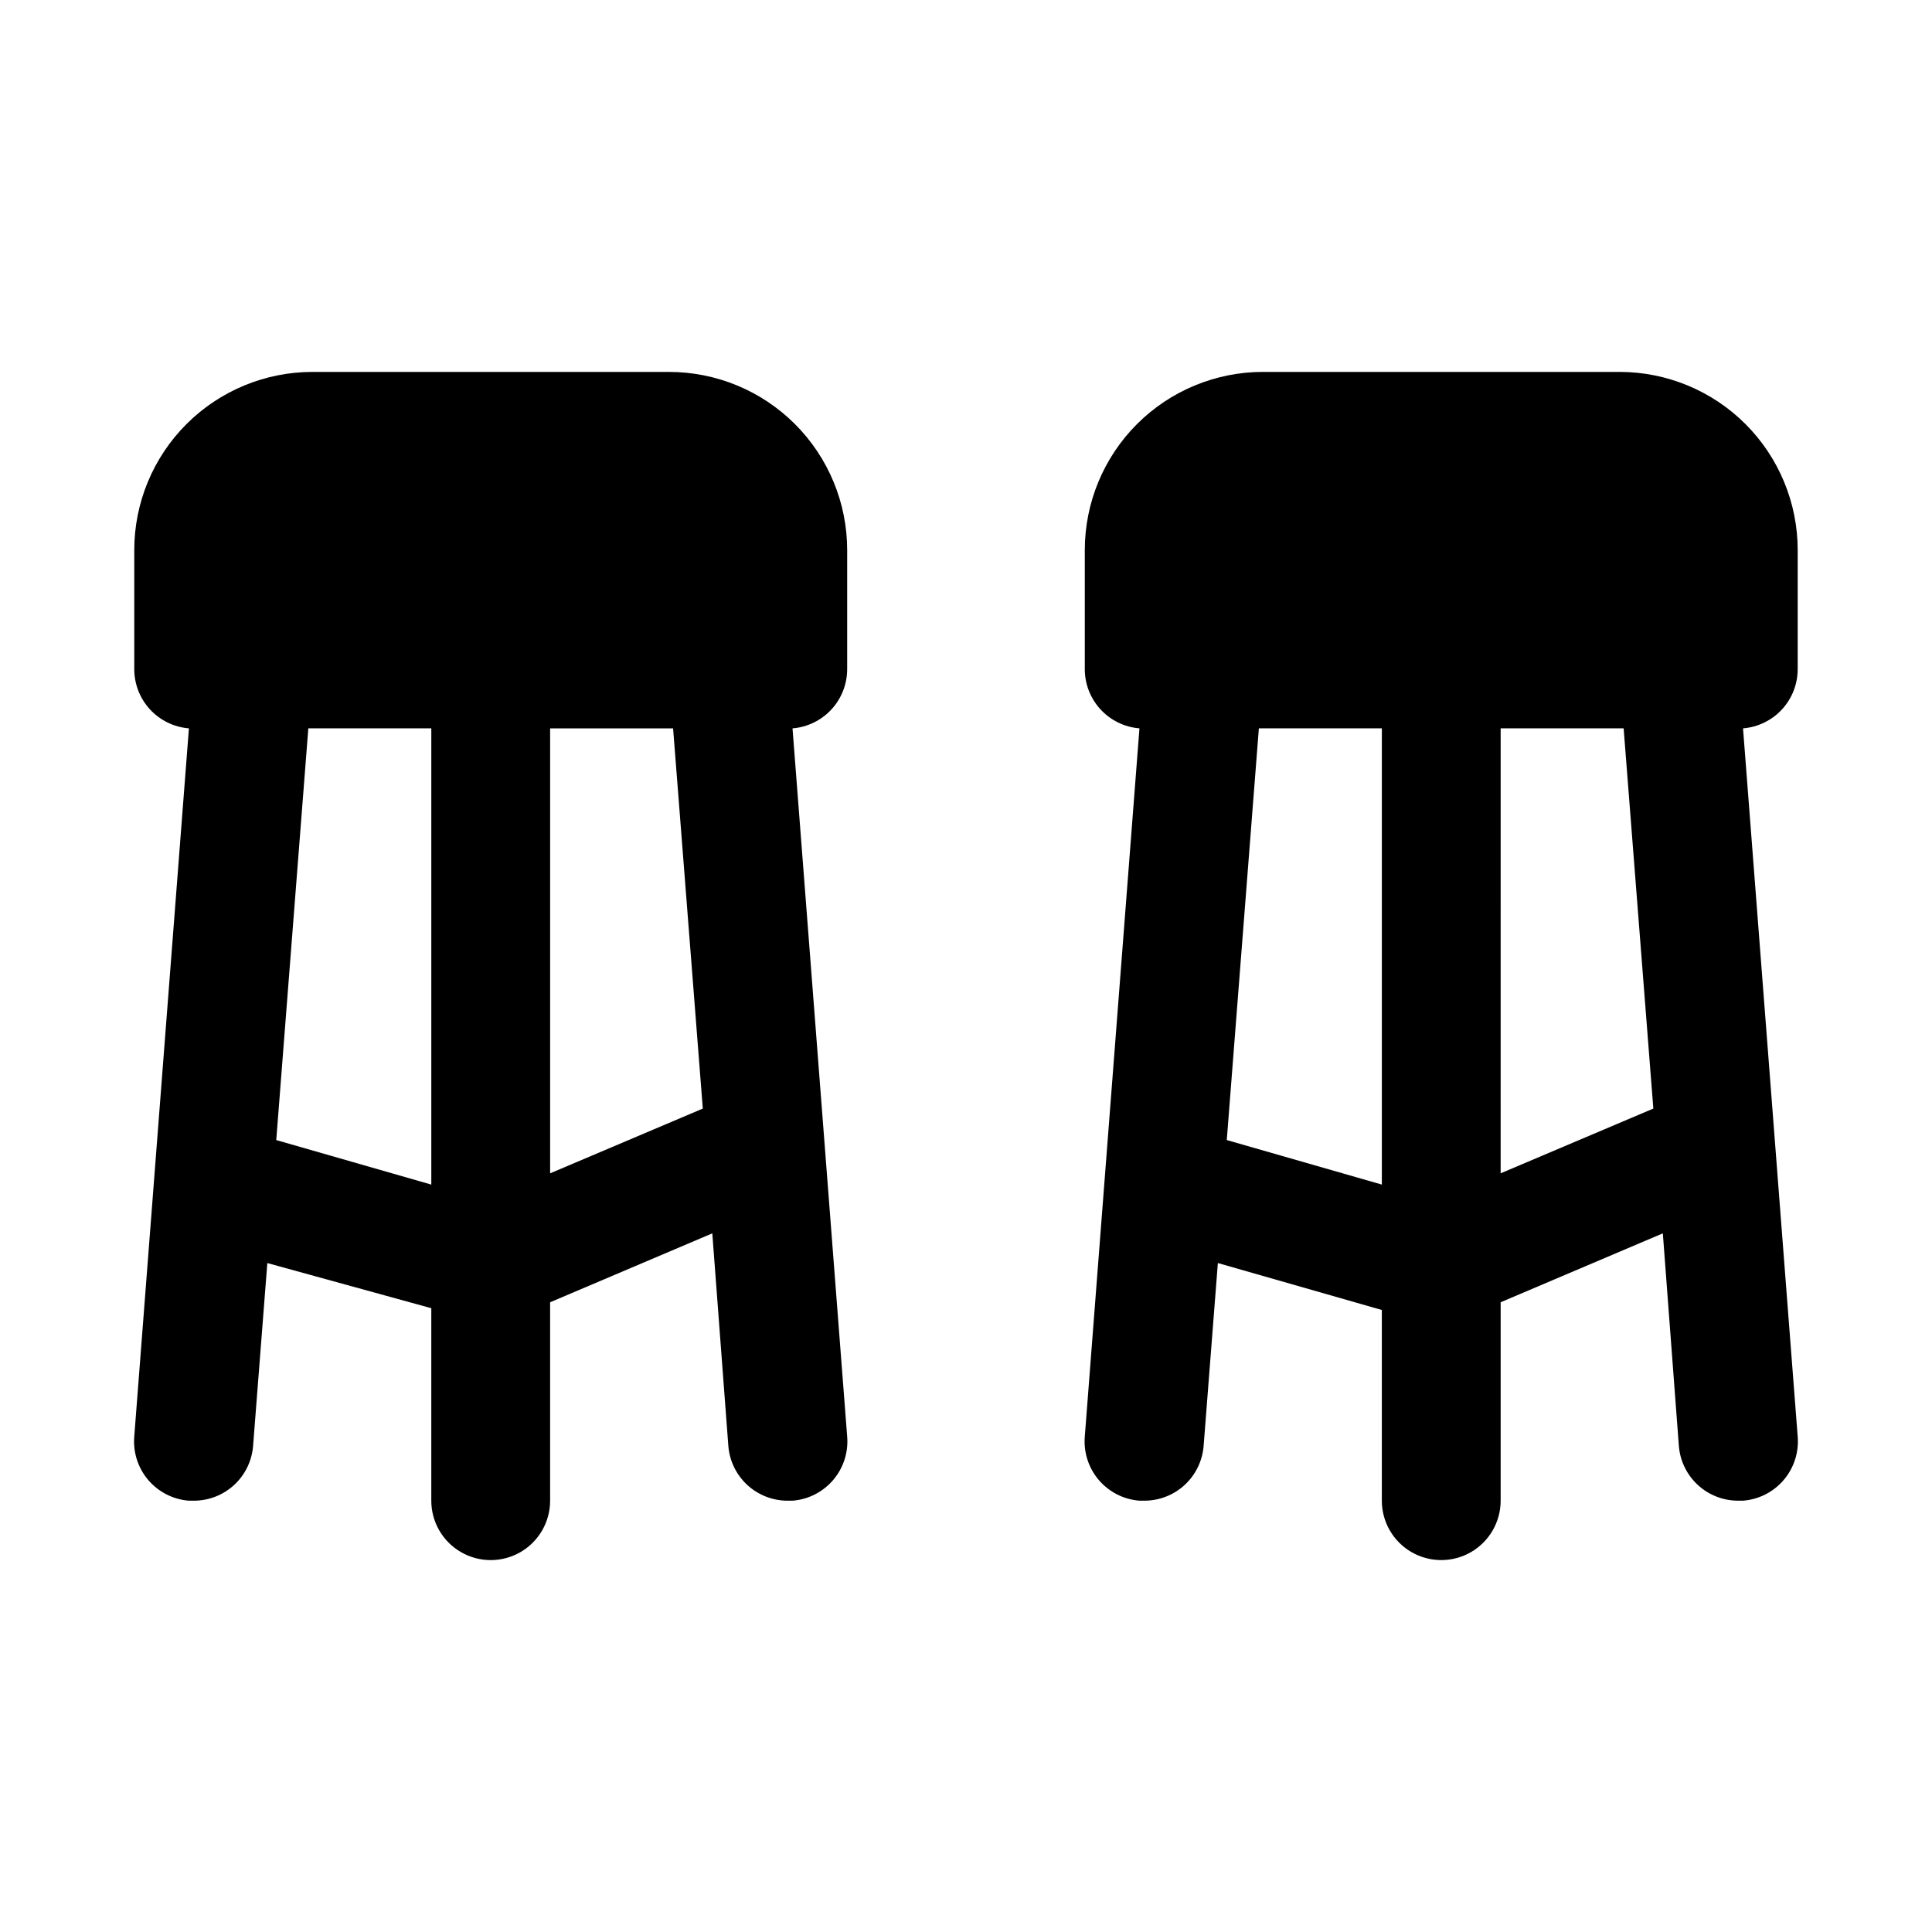
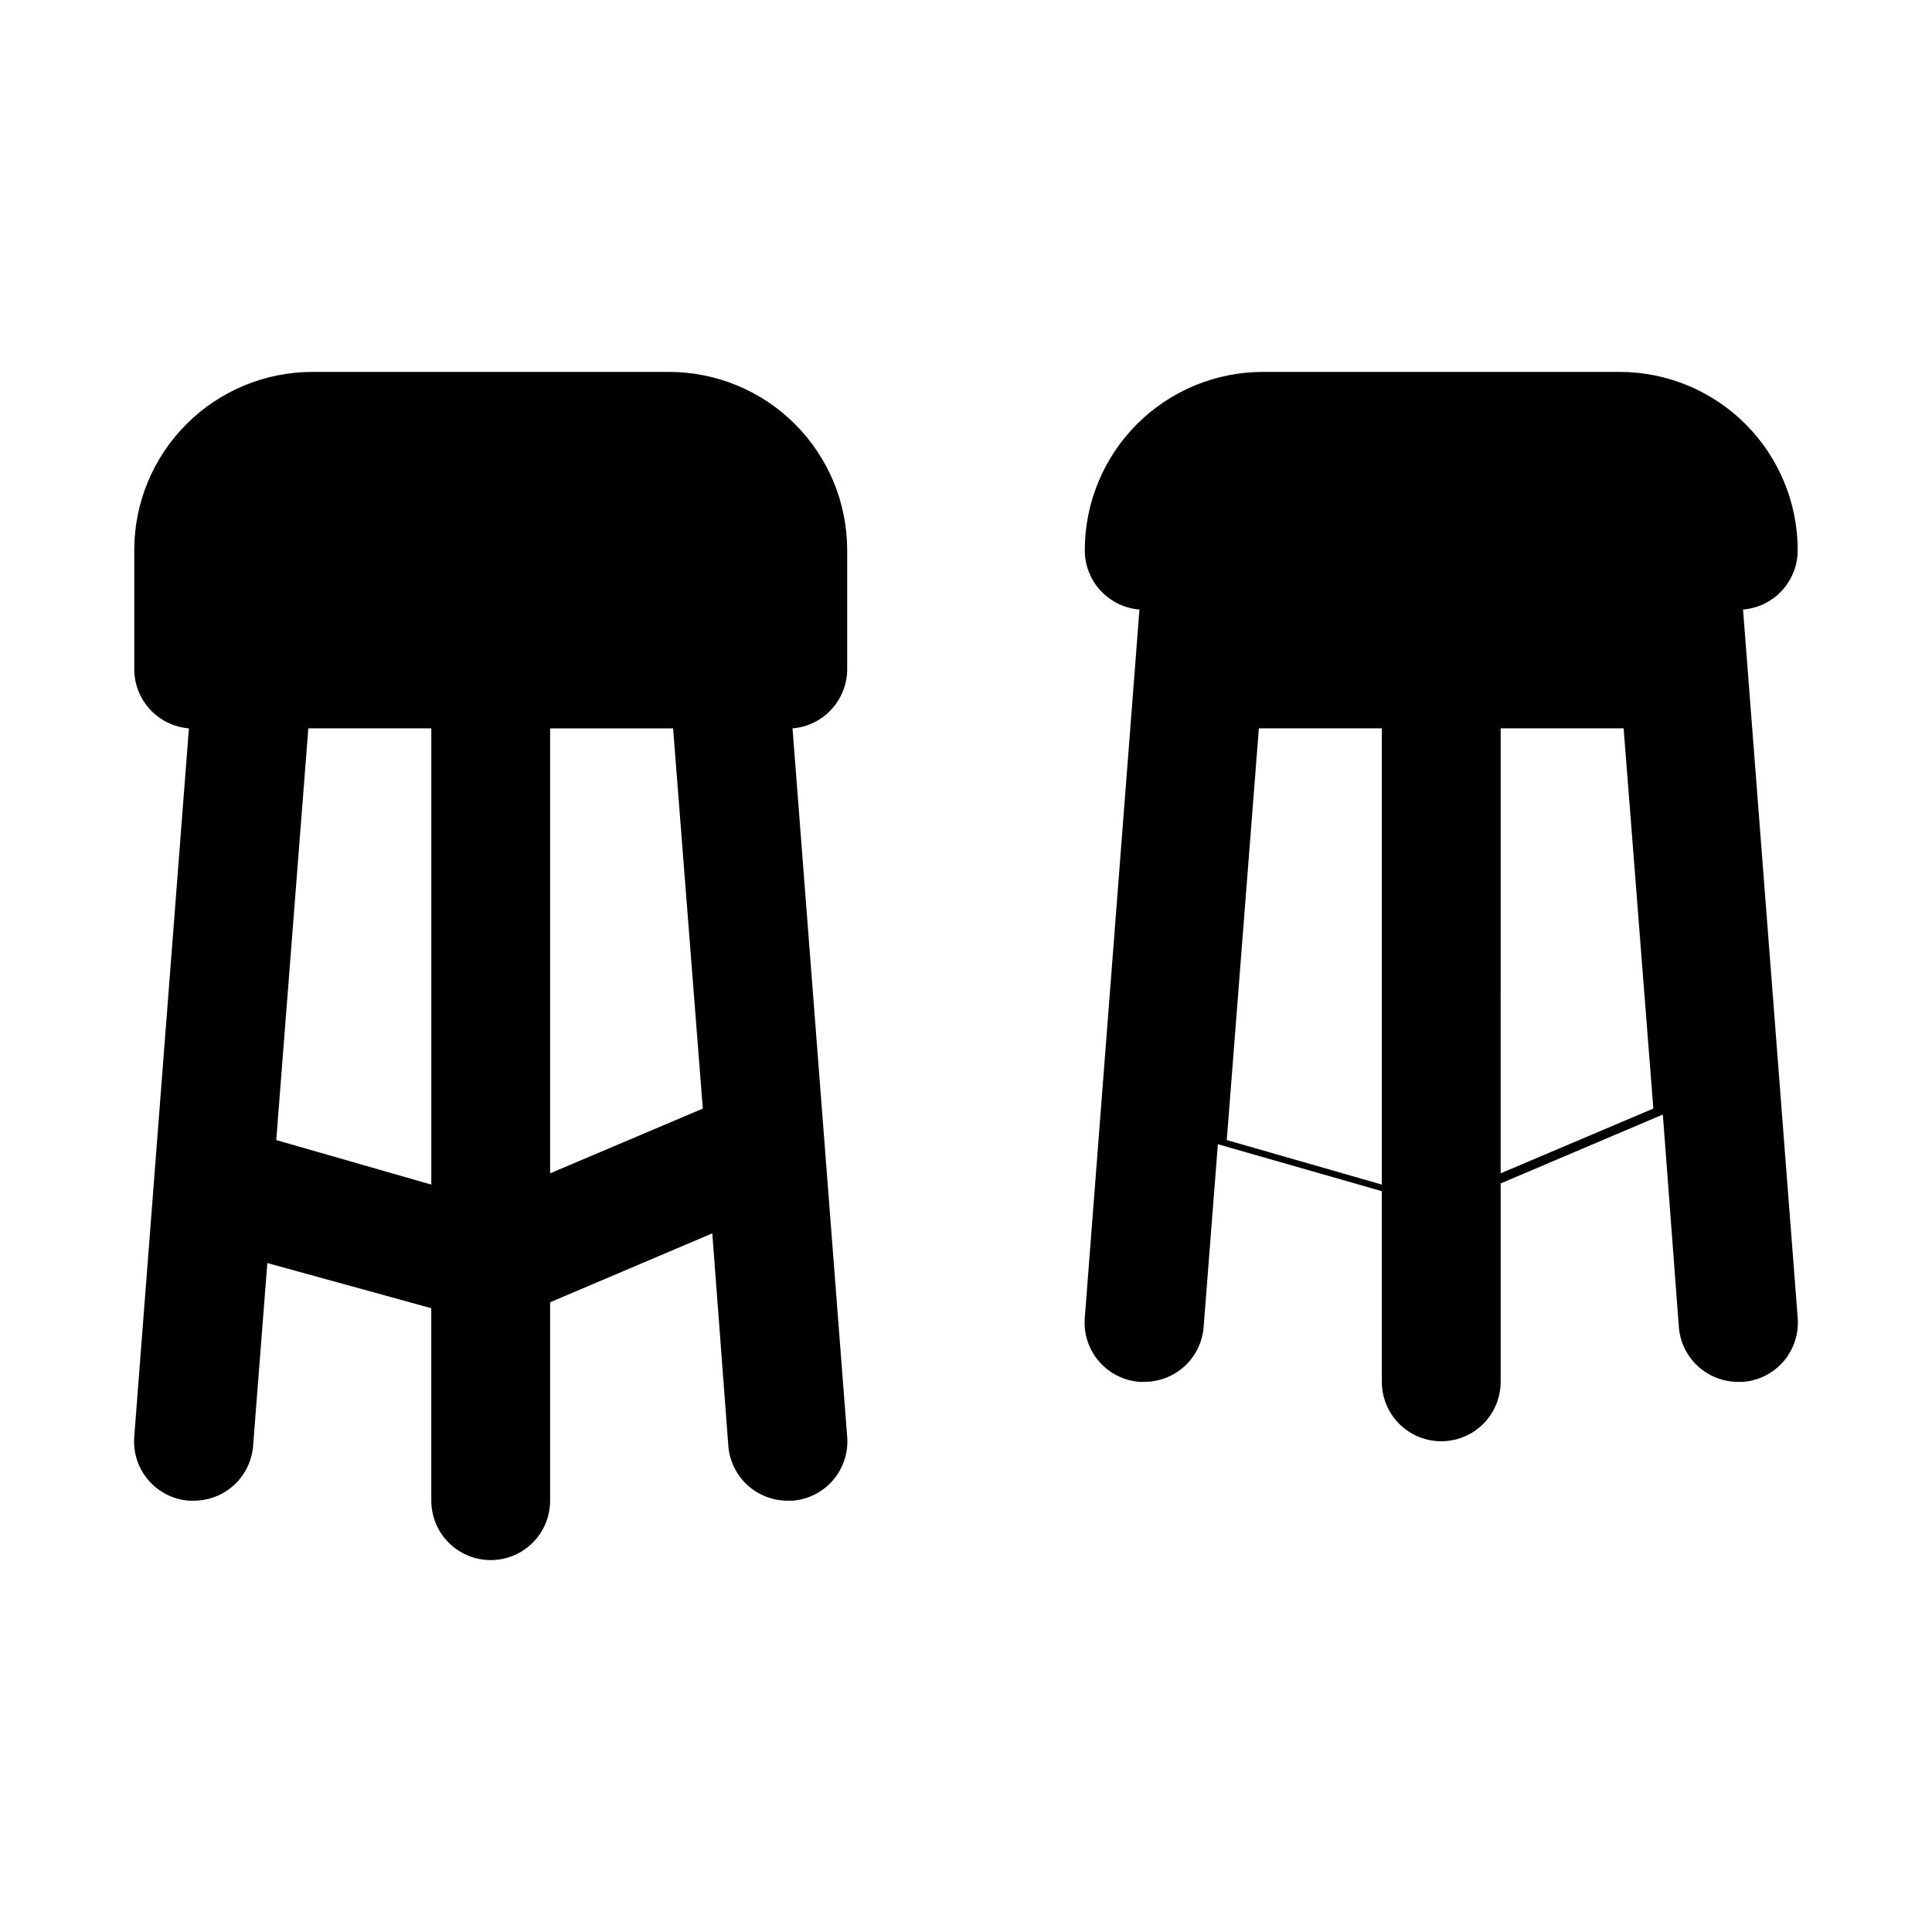
<svg xmlns="http://www.w3.org/2000/svg" fill="#000000" width="800px" height="800px" version="1.1" viewBox="144 144 512 512">
-   <path d="m368.51 321.28v-31.488c0-12.527-4.977-24.539-13.836-33.398-8.855-8.855-20.871-13.832-33.398-13.832h-94.465c-12.523 0-24.539 4.977-33.398 13.832-8.855 8.859-13.832 20.871-13.832 33.398v31.488c-0.012 3.969 1.473 7.793 4.156 10.711 2.688 2.918 6.375 4.715 10.328 5.035l-14.484 187.67c-0.348 4.18 0.984 8.324 3.703 11.516 2.719 3.191 6.602 5.168 10.781 5.488h1.258c3.969 0.012 7.793-1.473 10.711-4.156 2.918-2.688 4.719-6.375 5.035-10.328l3.777-48.492 43.453 11.965v51.012c0 5.625 3.004 10.82 7.875 13.633 4.871 2.812 10.871 2.812 15.742 0 4.871-2.812 7.871-8.008 7.871-13.633v-52.586l42.98-18.262 4.254 56.363c0.316 3.953 2.113 7.641 5.031 10.328 2.922 2.684 6.746 4.168 10.711 4.156h1.262c4.18-0.32 8.059-2.297 10.777-5.488 2.719-3.191 4.055-7.336 3.707-11.516l-14.484-187.67c3.953-0.32 7.641-2.117 10.324-5.035 2.688-2.918 4.172-6.742 4.16-10.711zm-151.3 124.85 8.5-109.11h32.59v120.91zm72.578 8.816v-117.92h32.59l7.871 100.76zm330.62-133.67v-31.488c0-12.527-4.977-24.539-13.832-33.398-8.859-8.855-20.871-13.832-33.398-13.832h-94.465c-12.527 0-24.539 4.977-33.398 13.832-8.859 8.859-13.832 20.871-13.832 33.398v31.488c-0.016 3.969 1.469 7.793 4.156 10.711 2.684 2.918 6.371 4.715 10.328 5.035l-14.484 187.67c-0.348 4.18 0.984 8.324 3.703 11.516 2.719 3.191 6.598 5.168 10.781 5.488h1.258c3.965 0.012 7.793-1.473 10.711-4.156 2.918-2.688 4.715-6.375 5.035-10.328l3.777-48.492 43.453 12.438v50.539c0 5.625 3 10.82 7.871 13.633s10.875 2.812 15.746 0c4.871-2.812 7.871-8.008 7.871-13.633v-52.586l42.98-18.262 4.25 56.363c0.32 3.953 2.117 7.641 5.035 10.328 2.918 2.684 6.742 4.168 10.711 4.156h1.258c4.184-0.32 8.062-2.297 10.781-5.488 2.719-3.191 4.051-7.336 3.703-11.516l-14.484-187.67c3.953-0.32 7.644-2.117 10.328-5.035 2.684-2.918 4.172-6.742 4.156-10.711zm-151.3 124.85 8.504-109.11h32.59v120.91zm72.578 8.816 0.004-117.92h32.59l7.871 100.76z" />
+   <path d="m368.51 321.28v-31.488c0-12.527-4.977-24.539-13.836-33.398-8.855-8.855-20.871-13.832-33.398-13.832h-94.465c-12.523 0-24.539 4.977-33.398 13.832-8.855 8.859-13.832 20.871-13.832 33.398v31.488c-0.012 3.969 1.473 7.793 4.156 10.711 2.688 2.918 6.375 4.715 10.328 5.035l-14.484 187.67c-0.348 4.18 0.984 8.324 3.703 11.516 2.719 3.191 6.602 5.168 10.781 5.488h1.258c3.969 0.012 7.793-1.473 10.711-4.156 2.918-2.688 4.719-6.375 5.035-10.328l3.777-48.492 43.453 11.965v51.012c0 5.625 3.004 10.82 7.875 13.633 4.871 2.812 10.871 2.812 15.742 0 4.871-2.812 7.871-8.008 7.871-13.633v-52.586l42.98-18.262 4.254 56.363c0.316 3.953 2.113 7.641 5.031 10.328 2.922 2.684 6.746 4.168 10.711 4.156h1.262c4.18-0.32 8.059-2.297 10.777-5.488 2.719-3.191 4.055-7.336 3.707-11.516l-14.484-187.67c3.953-0.32 7.641-2.117 10.324-5.035 2.688-2.918 4.172-6.742 4.16-10.711zm-151.3 124.85 8.5-109.11h32.59v120.91zm72.578 8.816v-117.92h32.59l7.871 100.76zm330.62-133.67v-31.488c0-12.527-4.977-24.539-13.832-33.398-8.859-8.855-20.871-13.832-33.398-13.832h-94.465c-12.527 0-24.539 4.977-33.398 13.832-8.859 8.859-13.832 20.871-13.832 33.398c-0.016 3.969 1.469 7.793 4.156 10.711 2.684 2.918 6.371 4.715 10.328 5.035l-14.484 187.67c-0.348 4.18 0.984 8.324 3.703 11.516 2.719 3.191 6.598 5.168 10.781 5.488h1.258c3.965 0.012 7.793-1.473 10.711-4.156 2.918-2.688 4.715-6.375 5.035-10.328l3.777-48.492 43.453 12.438v50.539c0 5.625 3 10.82 7.871 13.633s10.875 2.812 15.746 0c4.871-2.812 7.871-8.008 7.871-13.633v-52.586l42.98-18.262 4.25 56.363c0.32 3.953 2.117 7.641 5.035 10.328 2.918 2.684 6.742 4.168 10.711 4.156h1.258c4.184-0.32 8.062-2.297 10.781-5.488 2.719-3.191 4.051-7.336 3.703-11.516l-14.484-187.67c3.953-0.32 7.644-2.117 10.328-5.035 2.684-2.918 4.172-6.742 4.156-10.711zm-151.3 124.85 8.504-109.11h32.59v120.91zm72.578 8.816 0.004-117.92h32.59l7.871 100.76z" />
</svg>